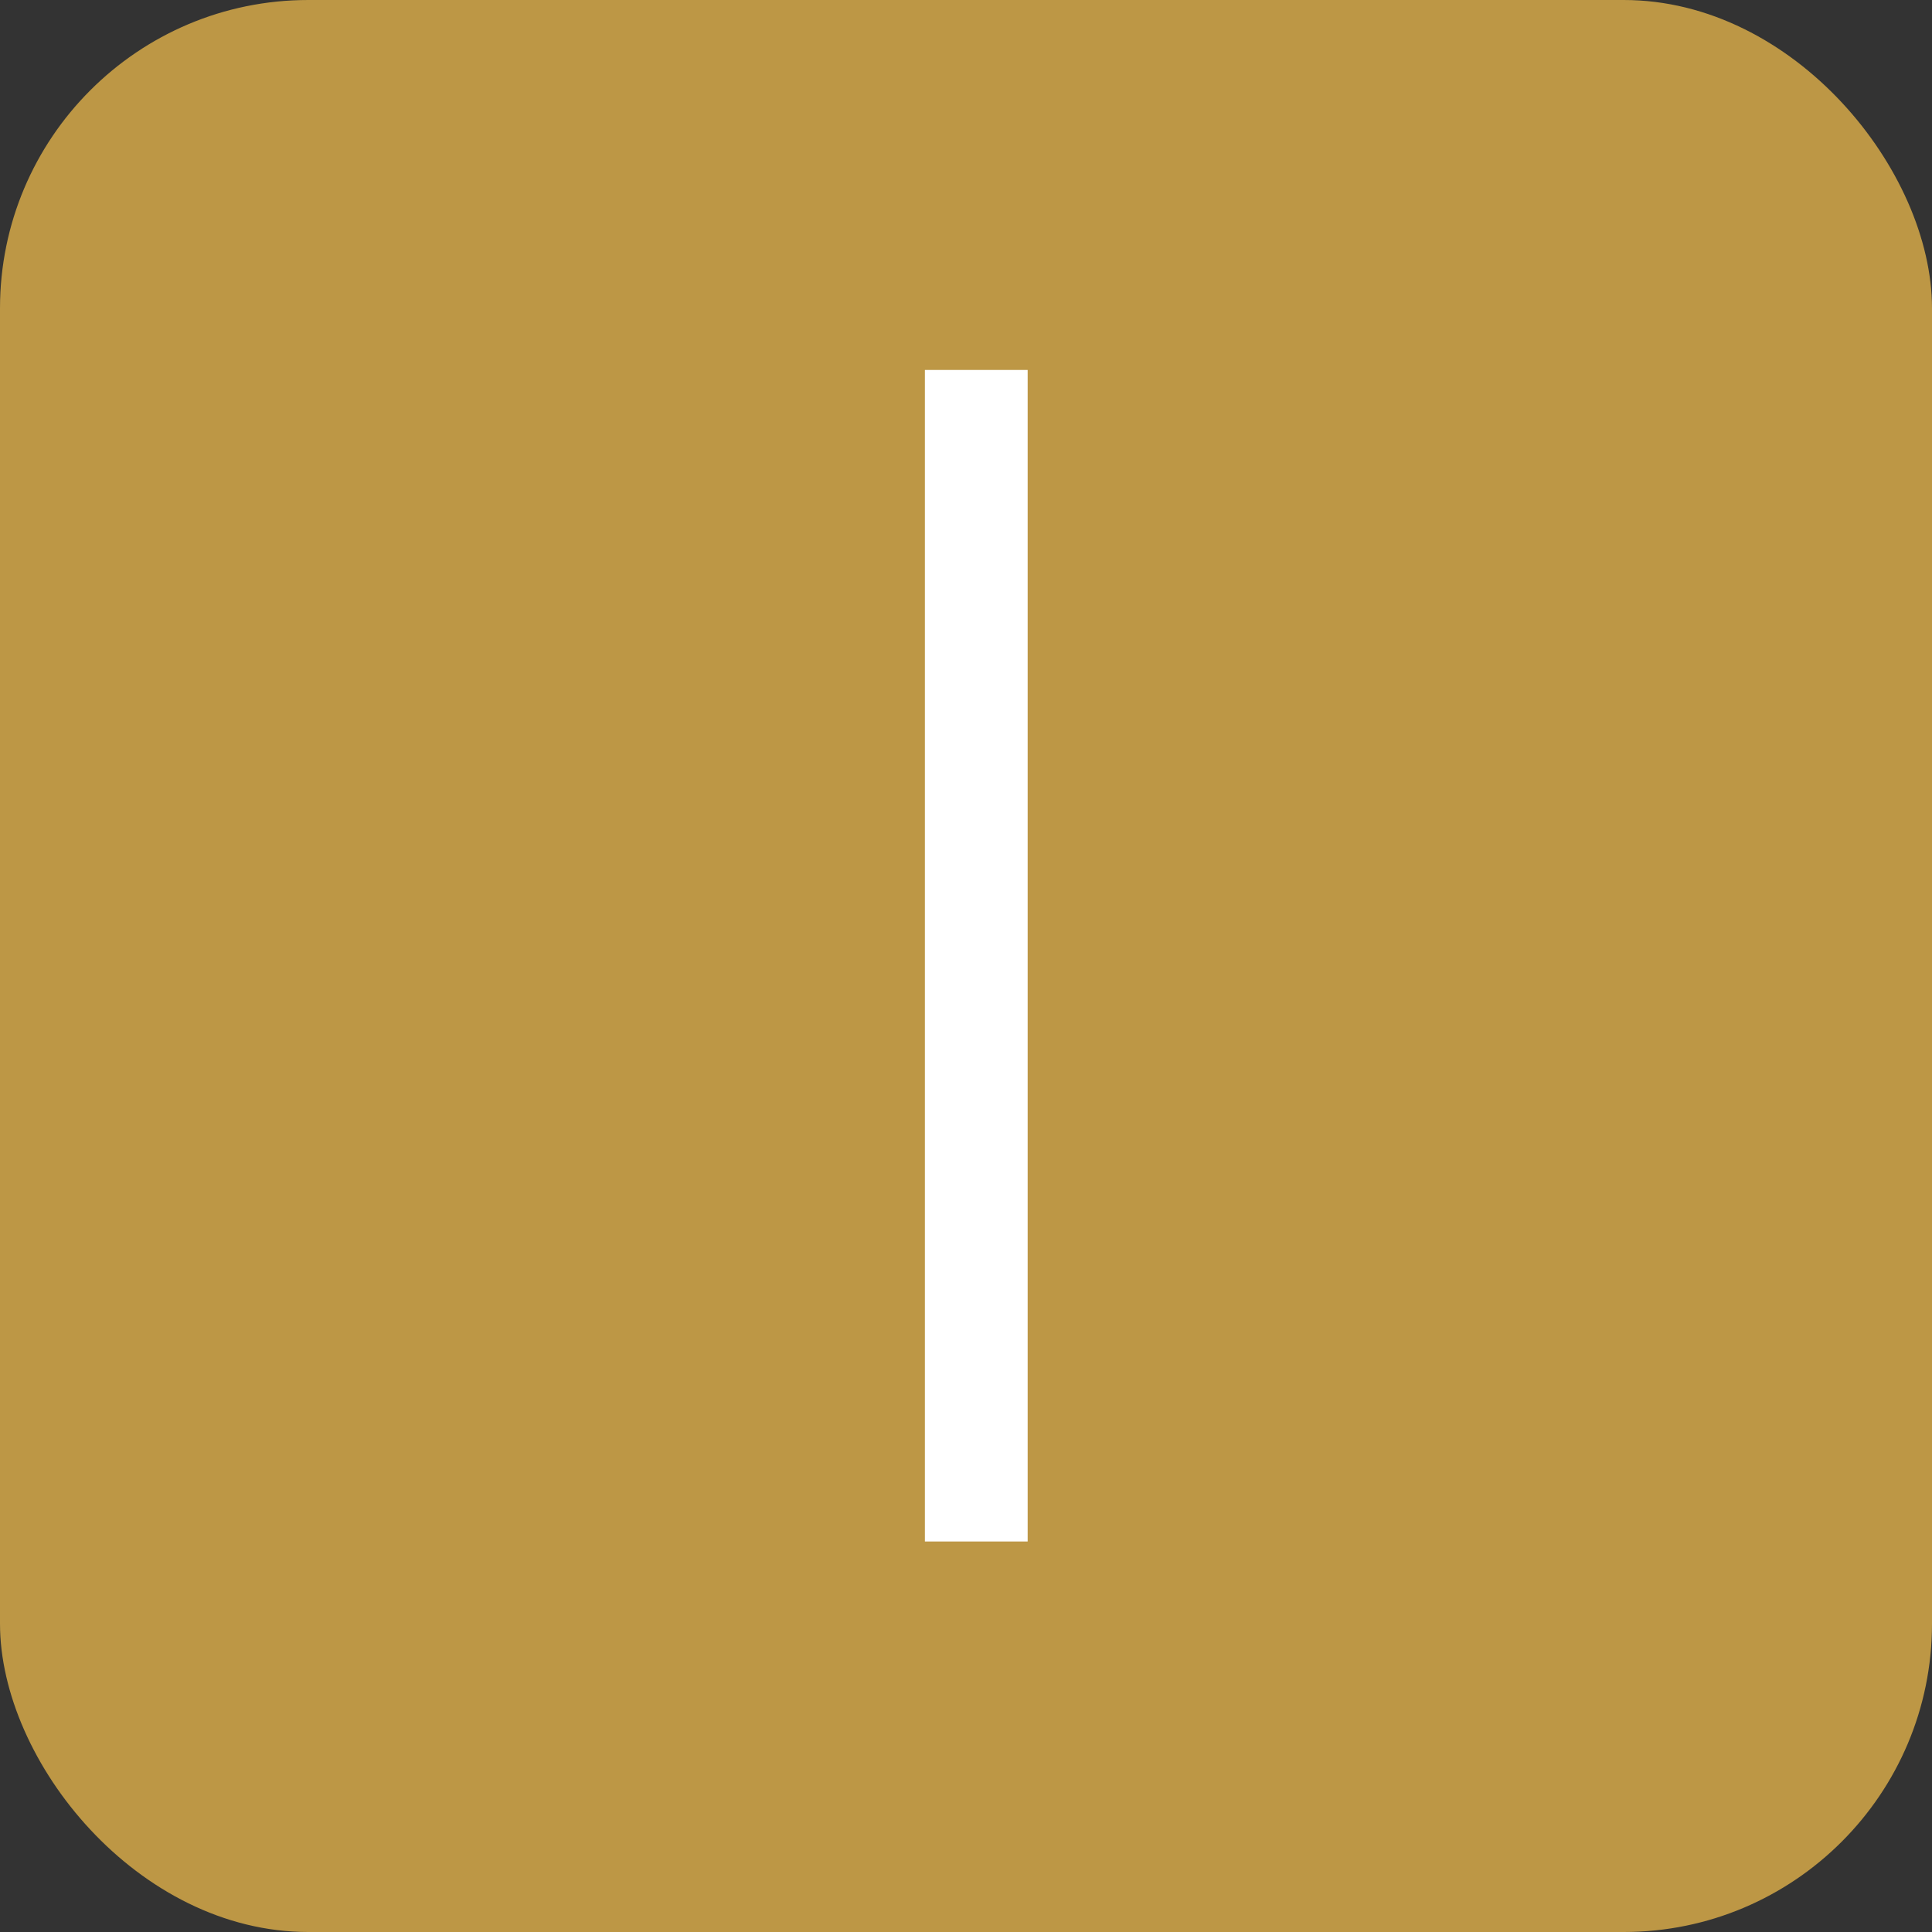
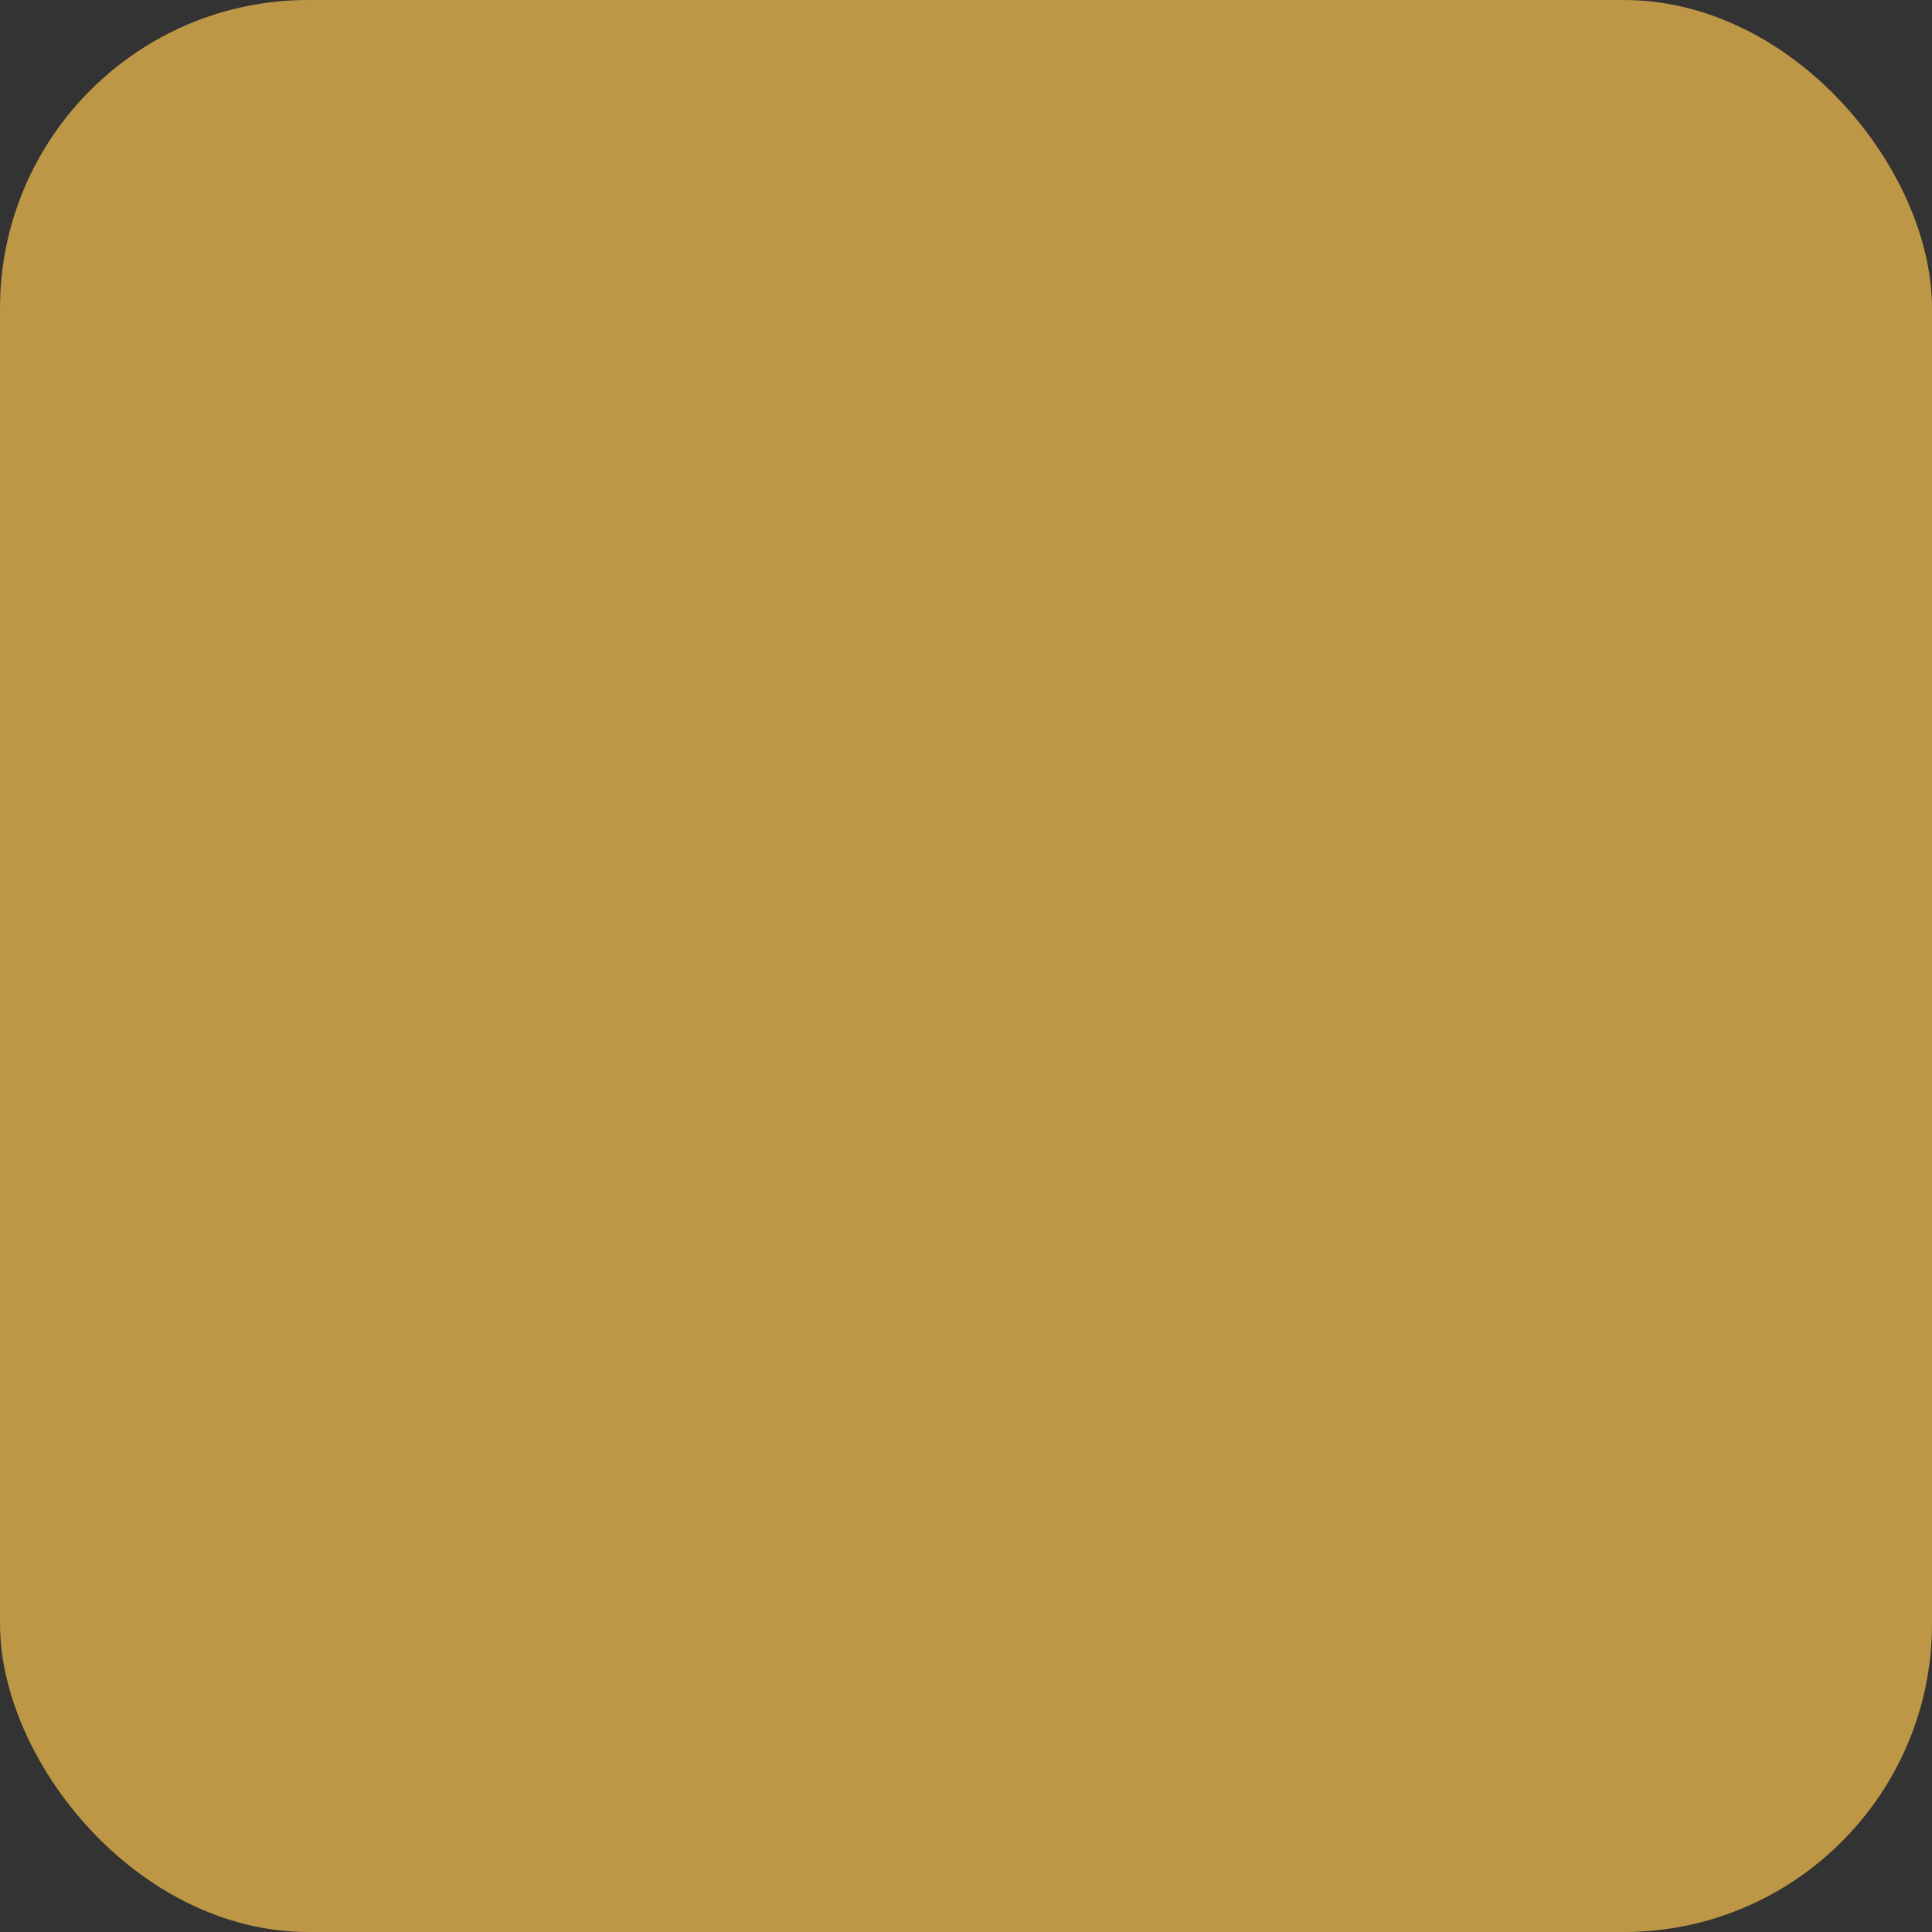
<svg xmlns="http://www.w3.org/2000/svg" width="94" height="94" viewBox="0 0 94 94" fill="none">
  <rect x="0" y="0" width="94" height="94" fill="#333333" stroke="none" />
  <rect width="94" height="94" rx="15" fill="#BD9745" />
-   <line x1="47.5" y1="18" x2="47.5" y2="75" stroke="white" stroke-width="5" />
</svg>